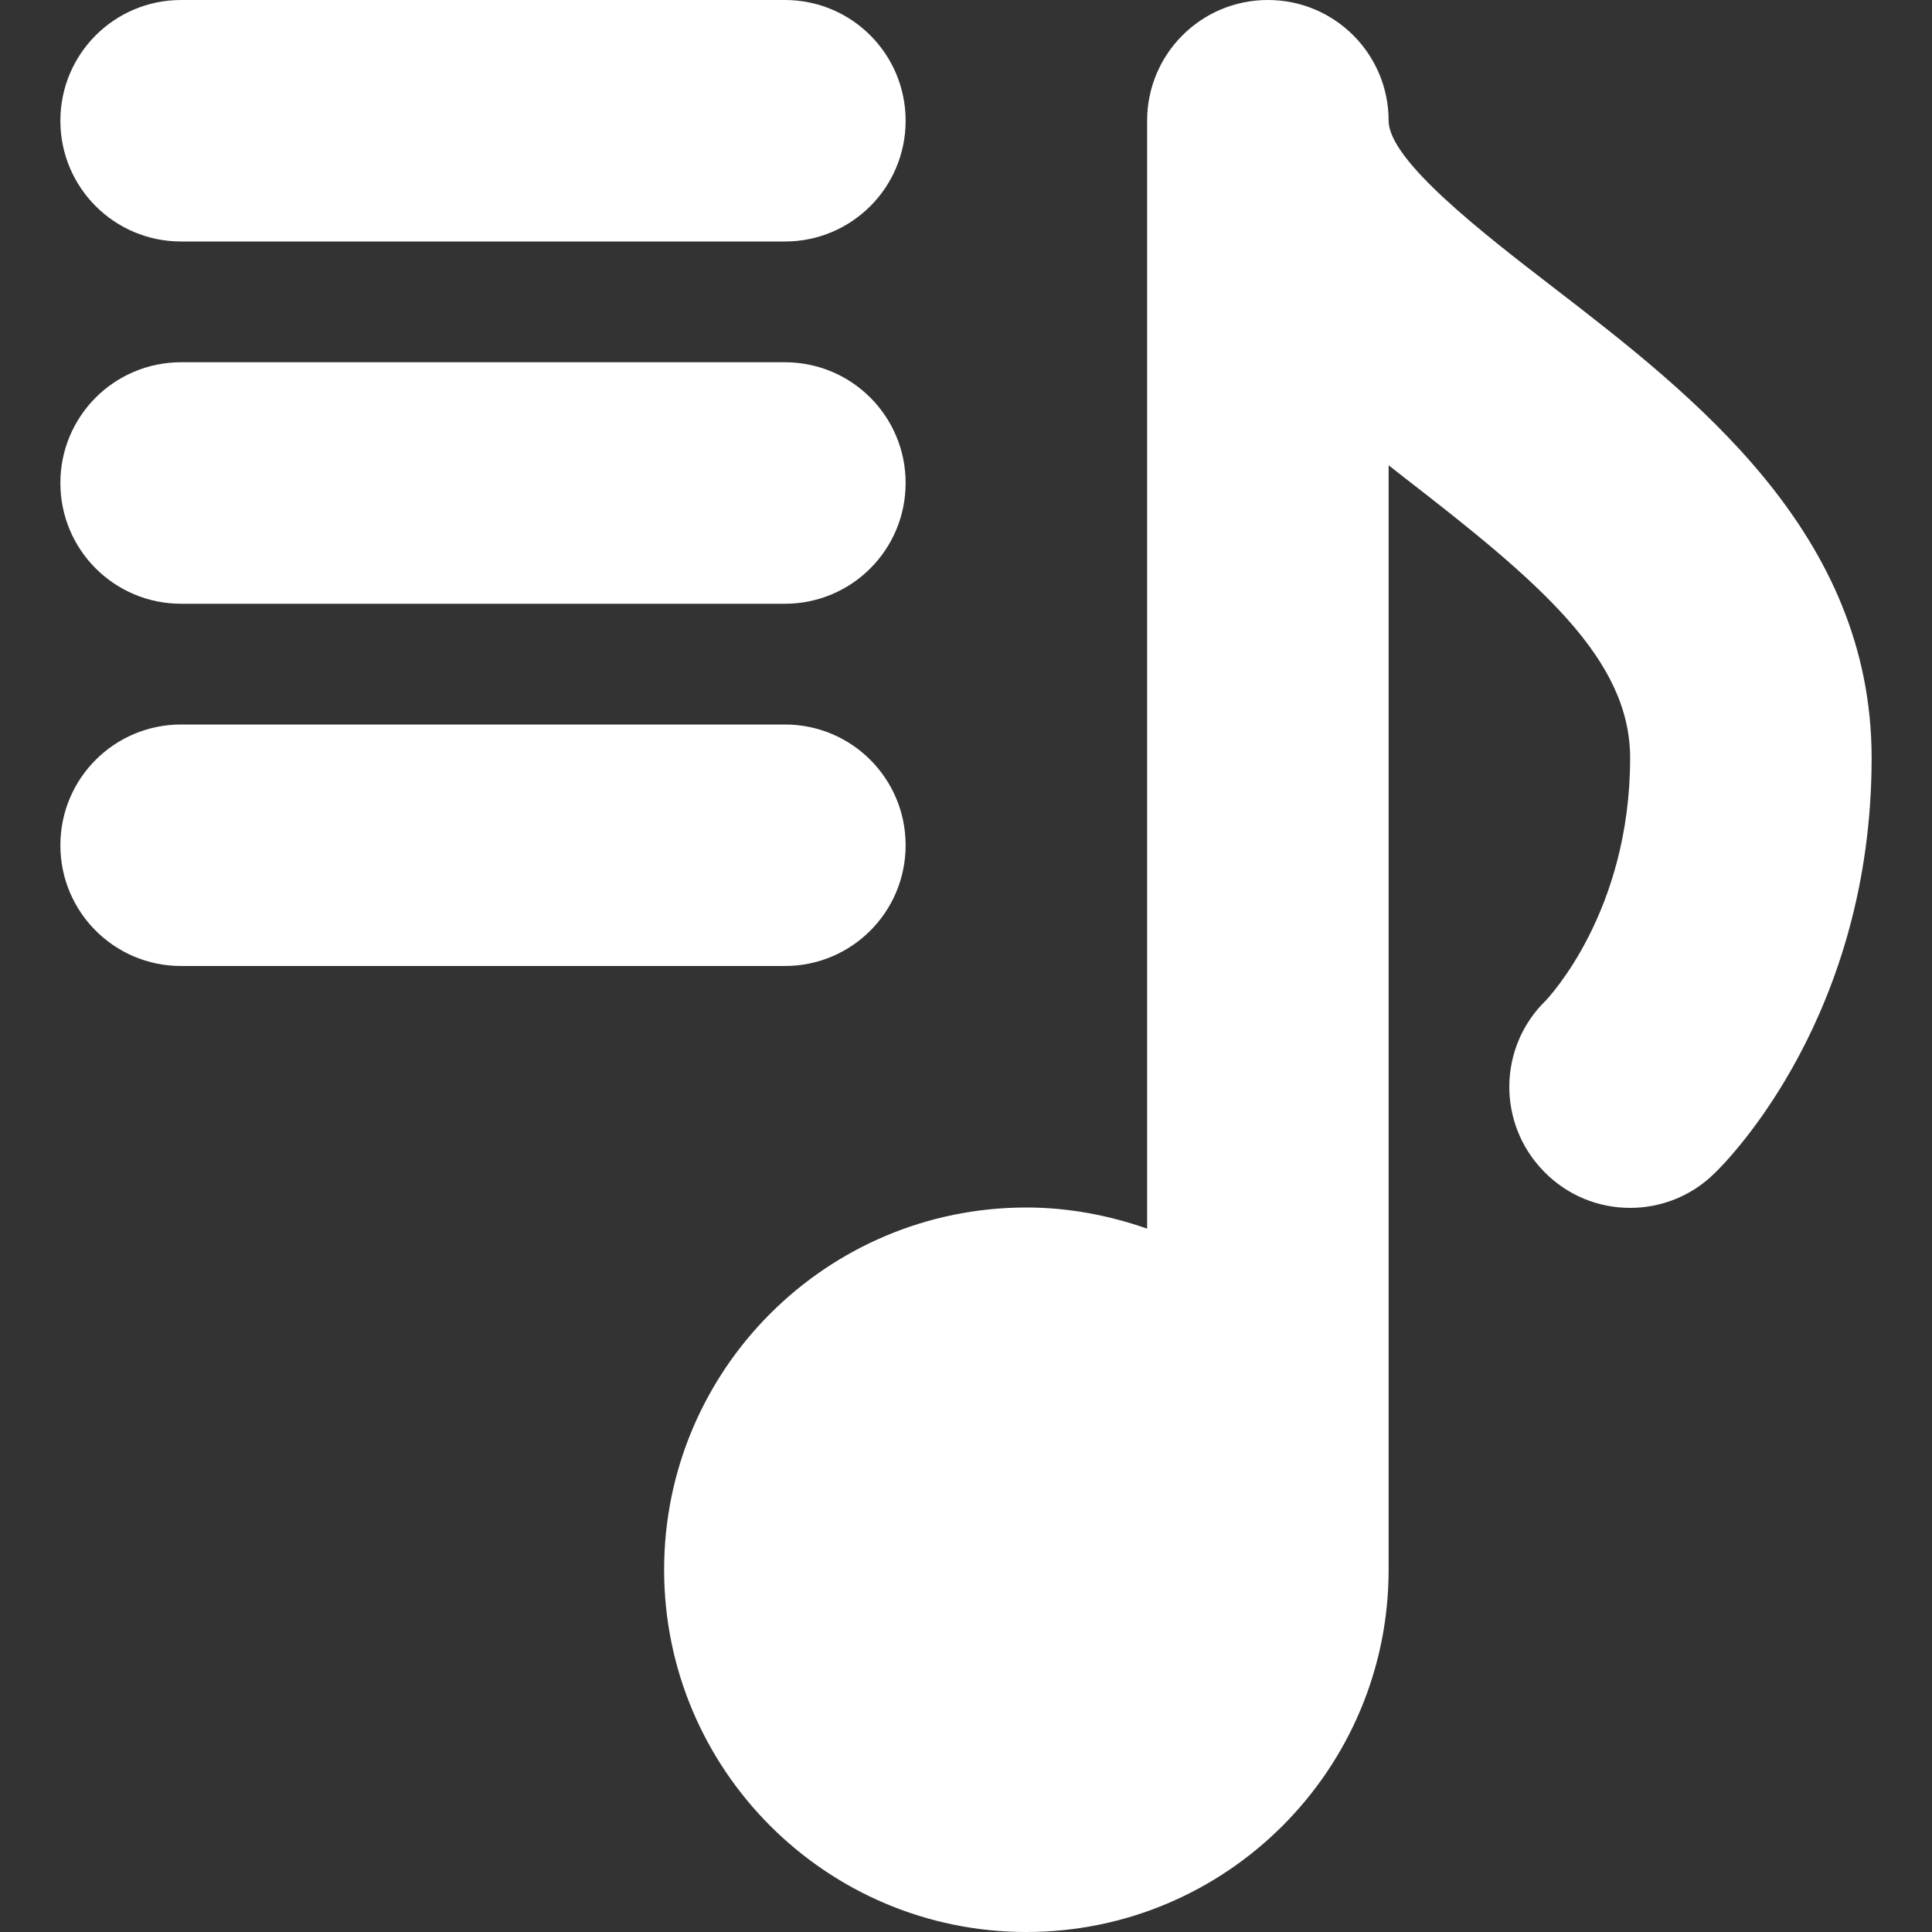
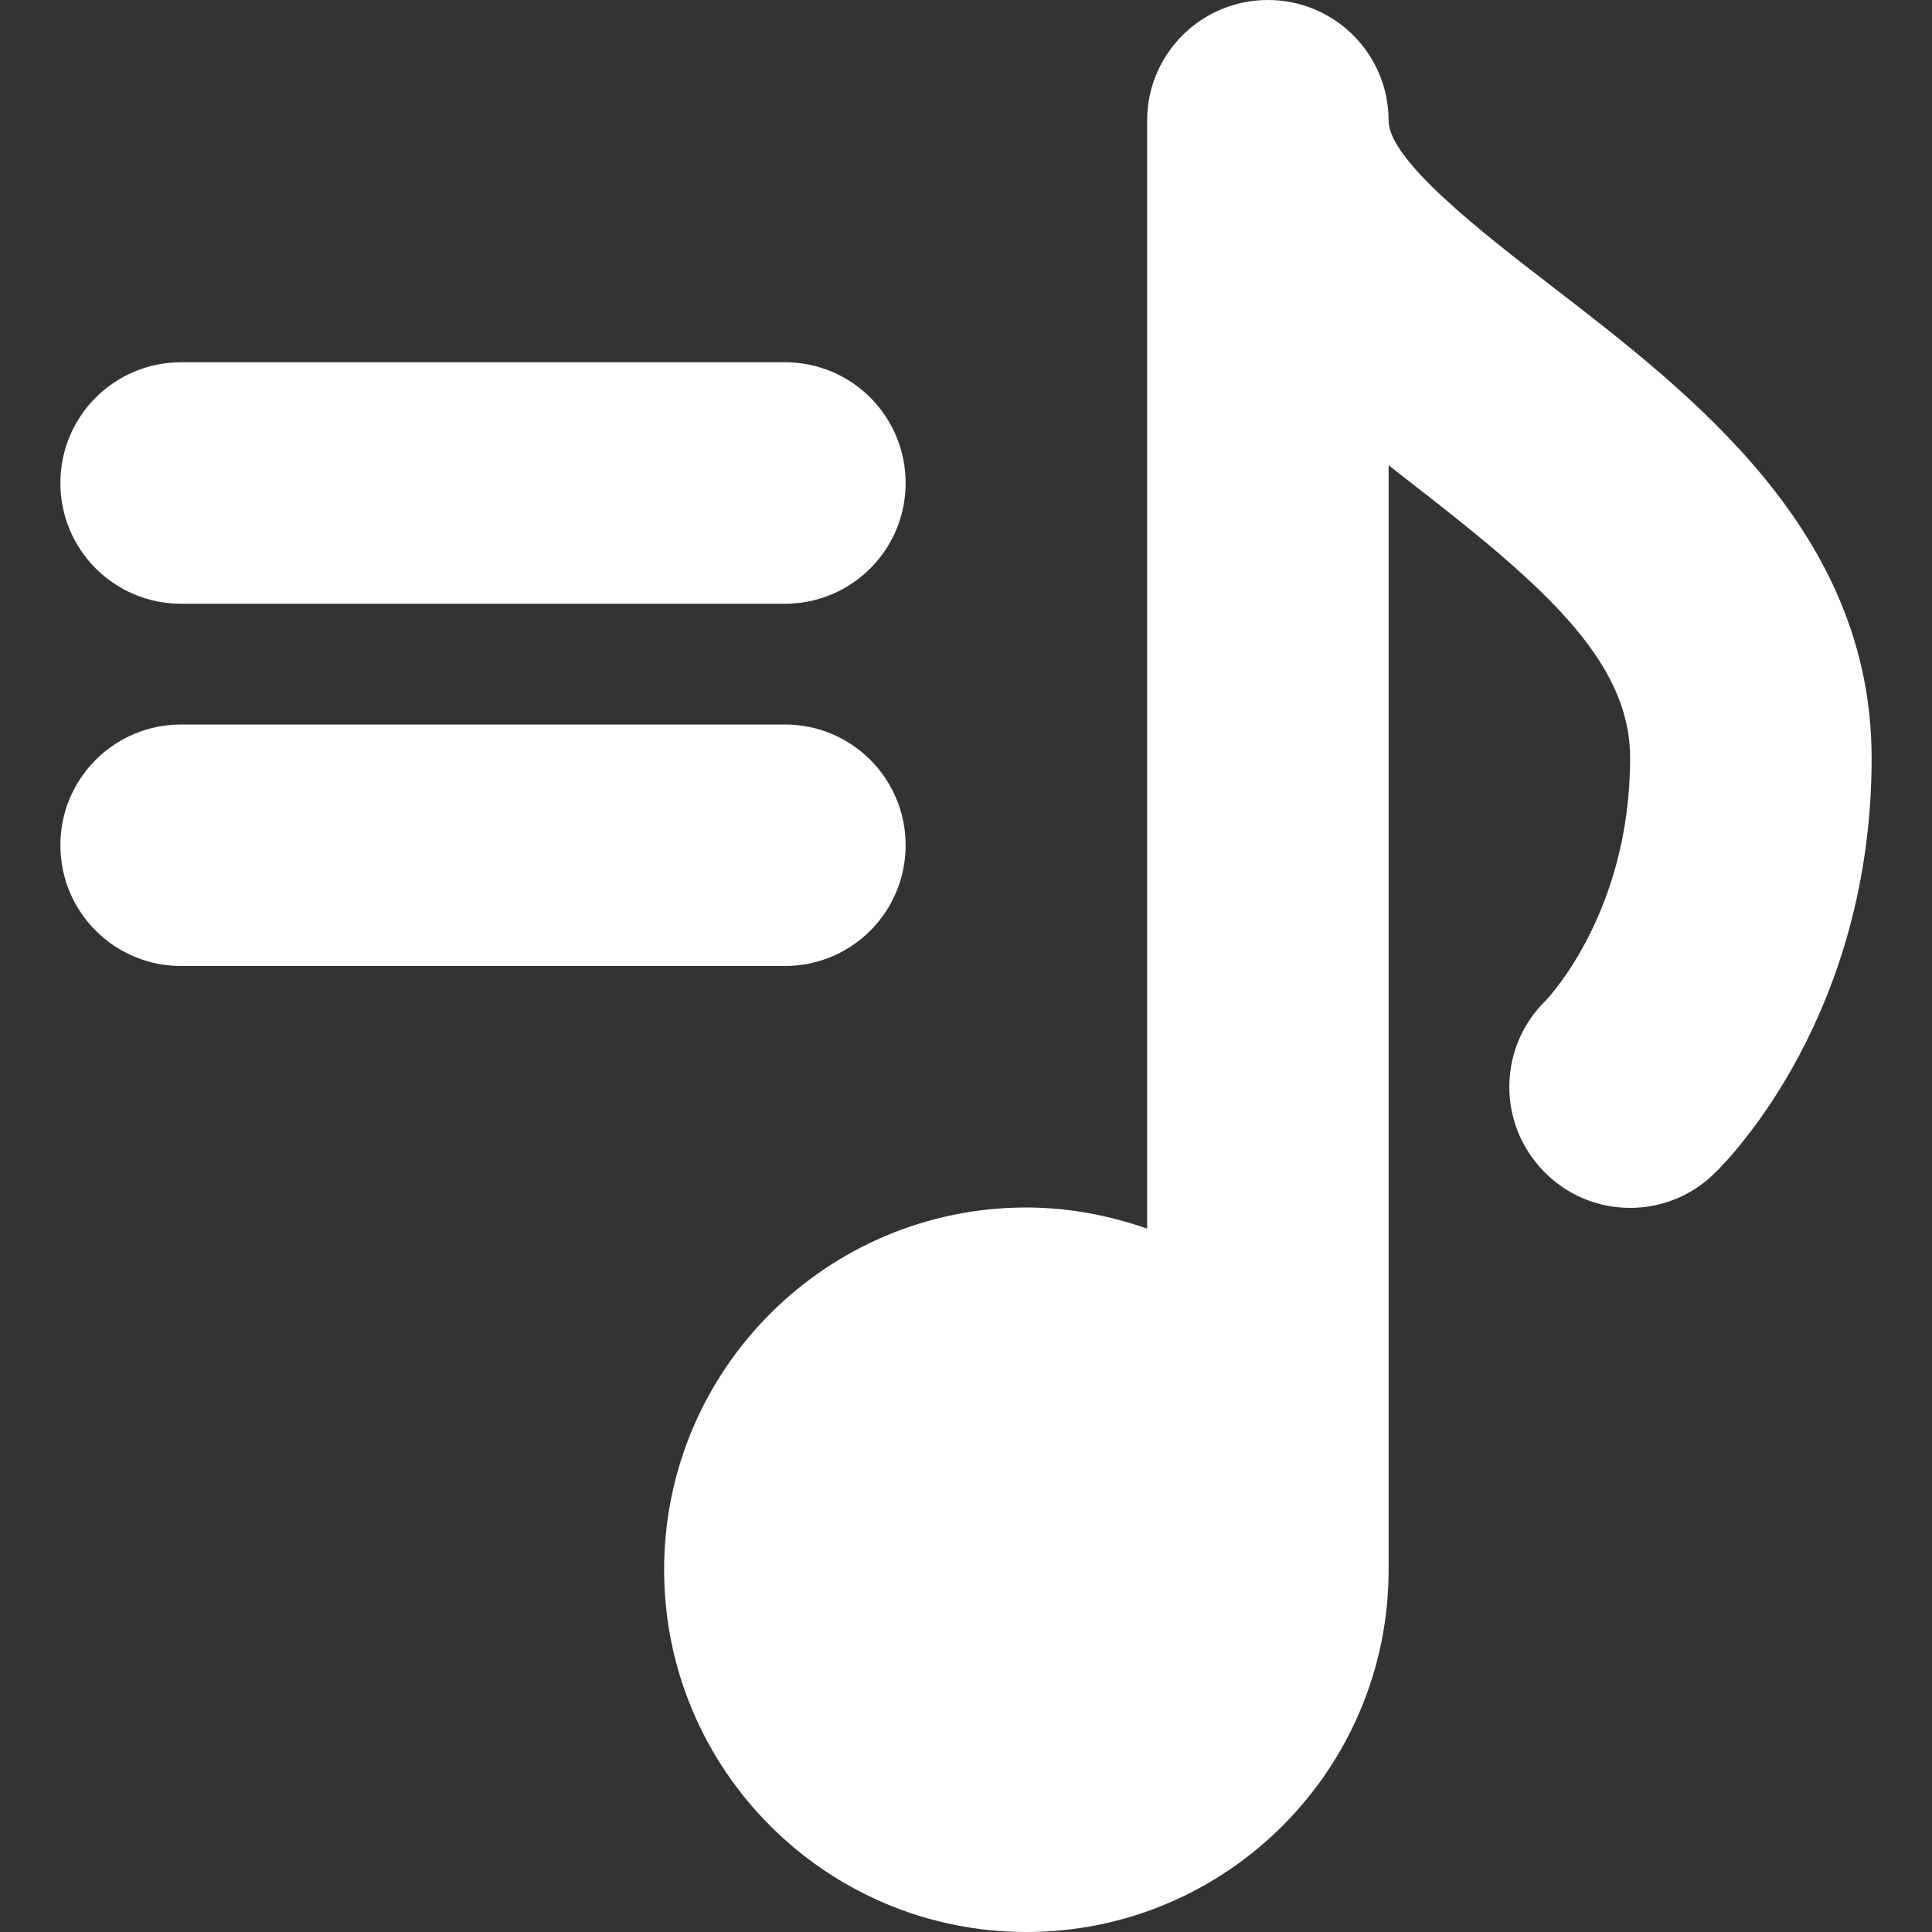
<svg xmlns="http://www.w3.org/2000/svg" version="1.1" id="Capa_1" x="0px" y="0px" viewBox="0 0 512 512" enable-background="new 0 0 512 512" xml:space="preserve">
  <rect x="0" y="0" width="512" height="512" fill="#333333" stroke="none" />
  <g>
-     <path fill="#FFFFFF" d="M48,64h160c17.7,0,32-14.3,32-32c0-17.7-14.3-32-32-32H48C30.3,0,16,14.3,16,32C16,49.7,30.3,64,48,64z" />
    <path fill="#FFFFFF" d="M48,160h160c17.7,0,32-14.3,32-32c0-17.7-14.3-32-32-32H48c-17.7,0-32,14.3-32,32C16,145.7,30.3,160,48,160   z" />
    <path fill="#FFFFFF" d="M240,224c0-17.7-14.3-32-32-32H48c-17.7,0-32,14.3-32,32c0,17.7,14.3,32,32,32h160   C225.7,256,240,241.7,240,224z" />
    <path fill="#FFFFFF" d="M411.3,75.9C393,61.8,368,42.5,368,32c0-17.7-14.3-32-32-32s-32,14.3-32,32v293.6c-10-3.5-20.8-5.6-32-5.6   c-53,0-96,43-96,96s43,96,96,96s96-43,96-96V123.3c1.4,1.1,2.8,2.2,4.2,3.3c36.1,27.9,59.8,48.1,59.8,74.3   c0,40.8-21.7,63.5-22.3,64.2c-12.7,12.3-13,32.6-0.6,45.3c6.3,6.5,14.6,9.7,22.9,9.7c8,0,16.1-3,22.3-9.1   c4.3-4.1,41.7-42.5,41.7-110.1C496,141.3,449.1,105,411.3,75.9z" />
  </g>
</svg>